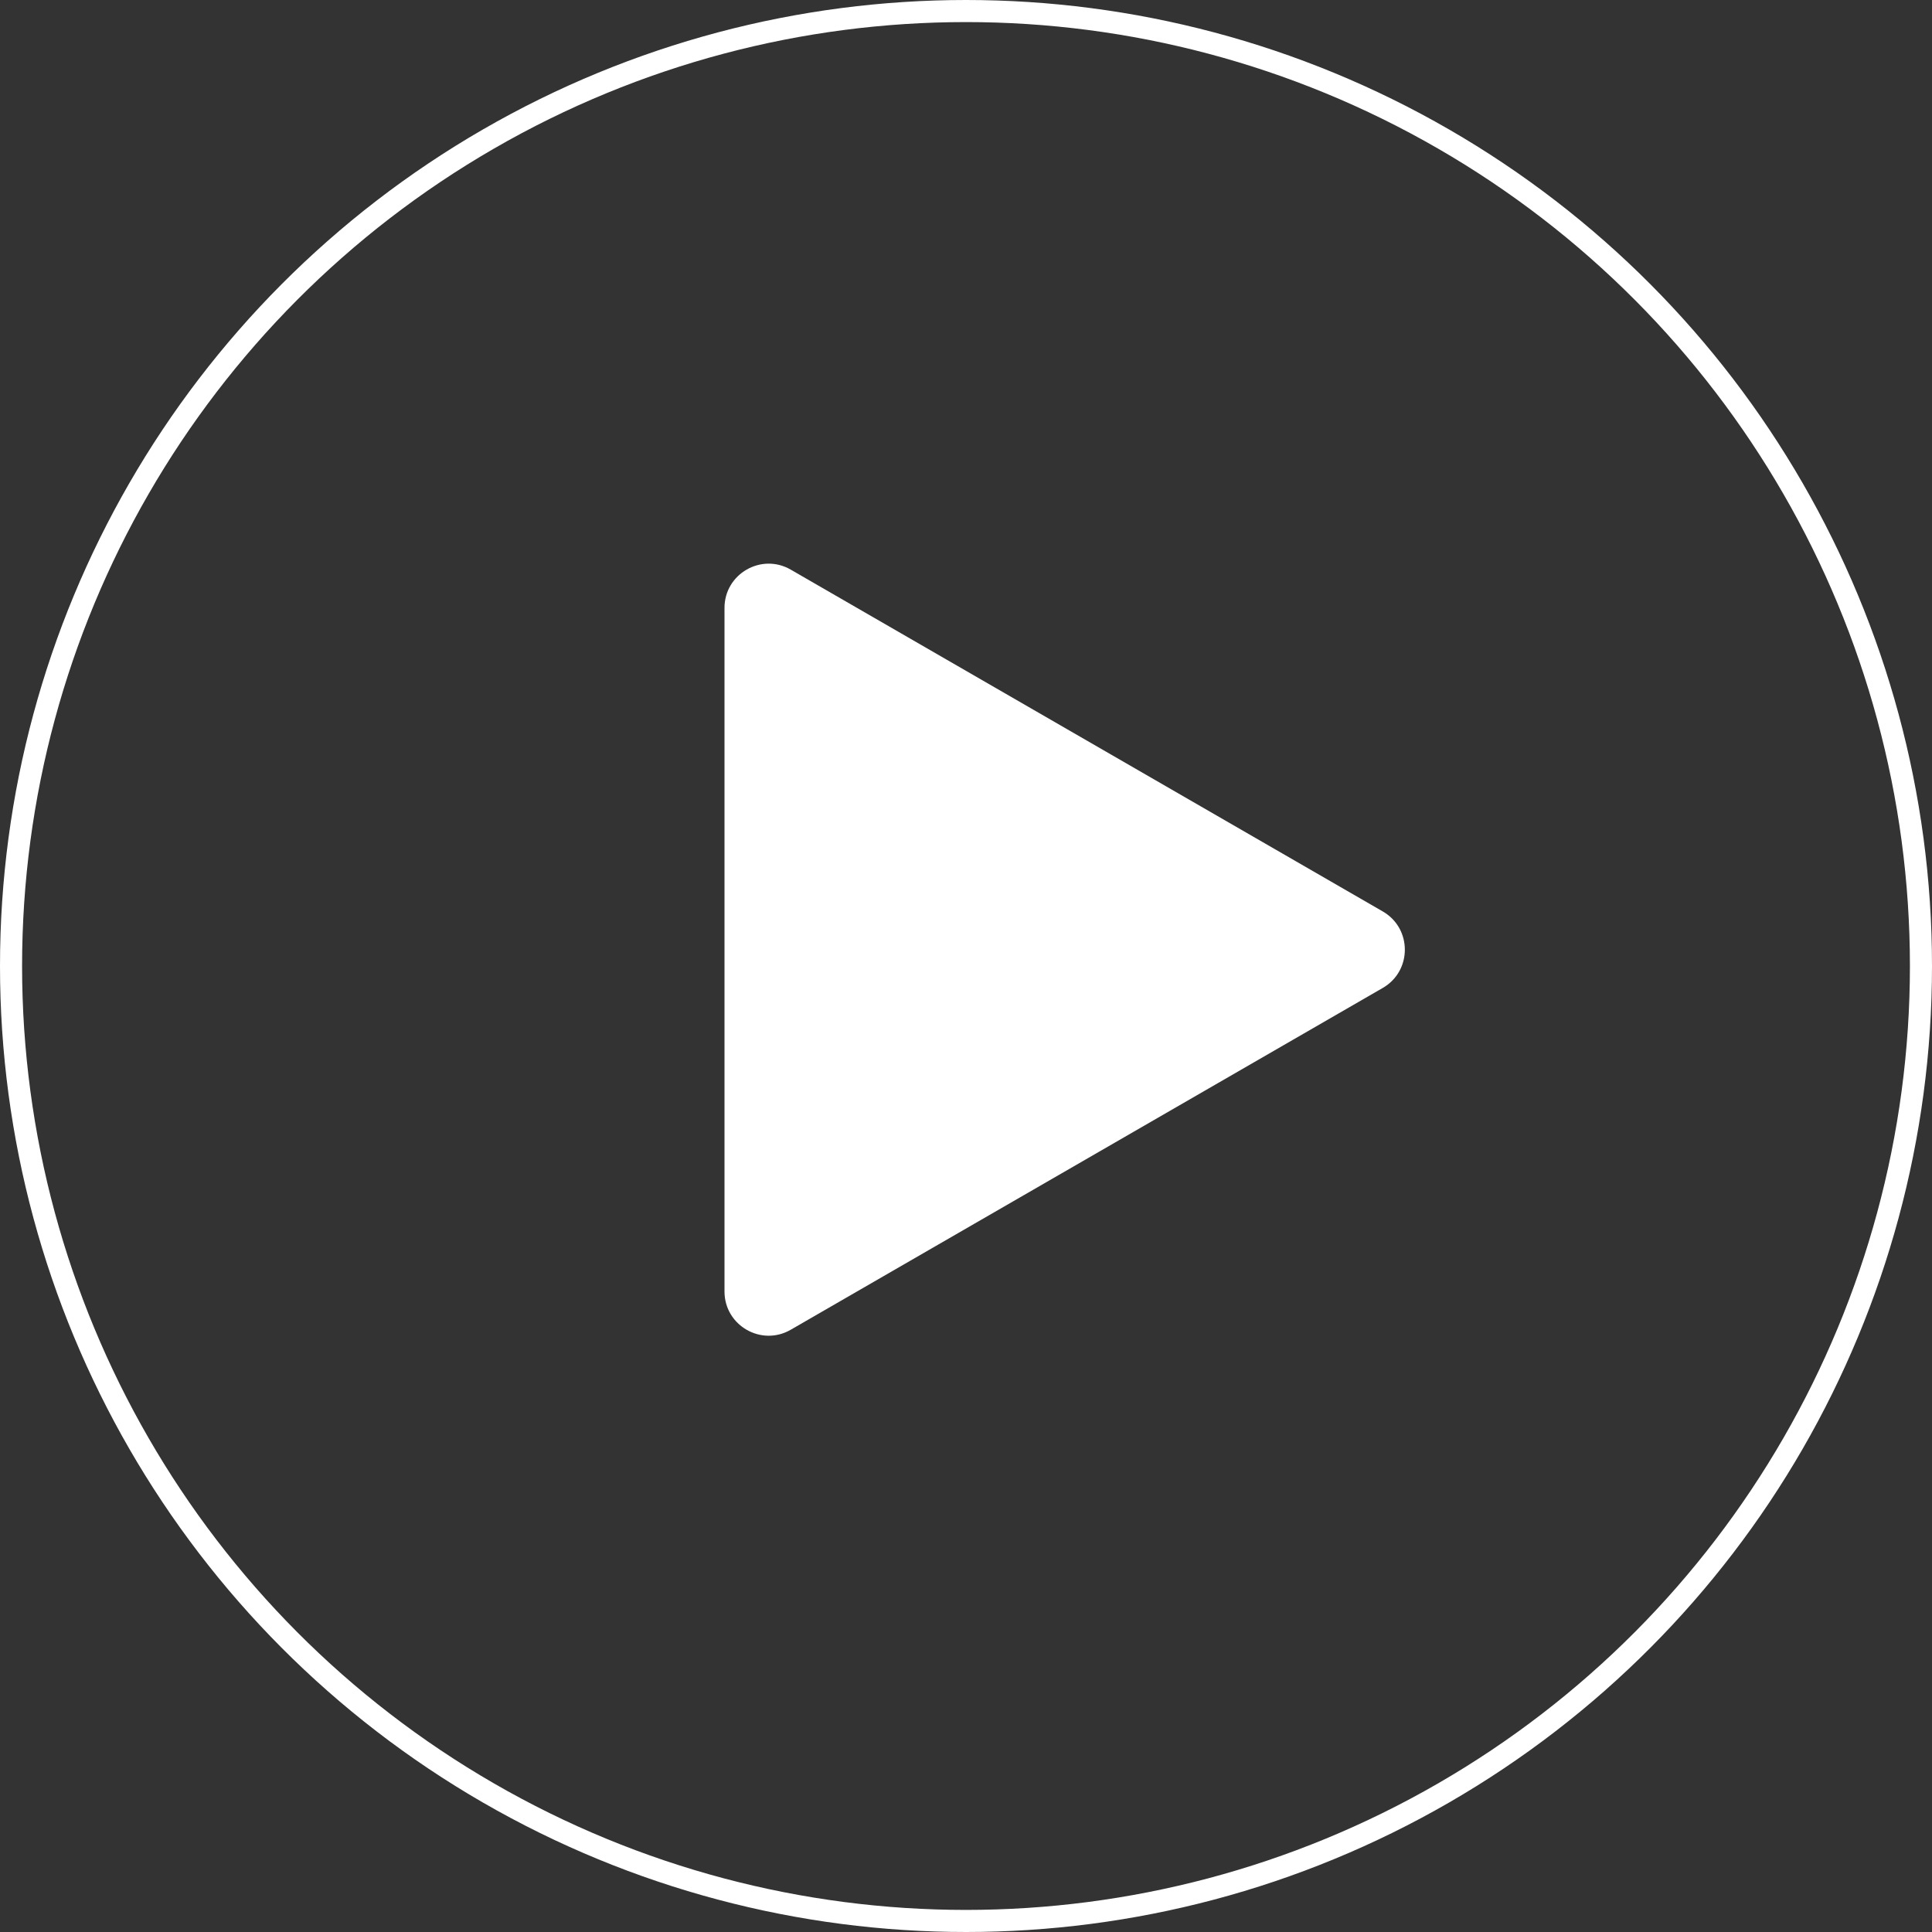
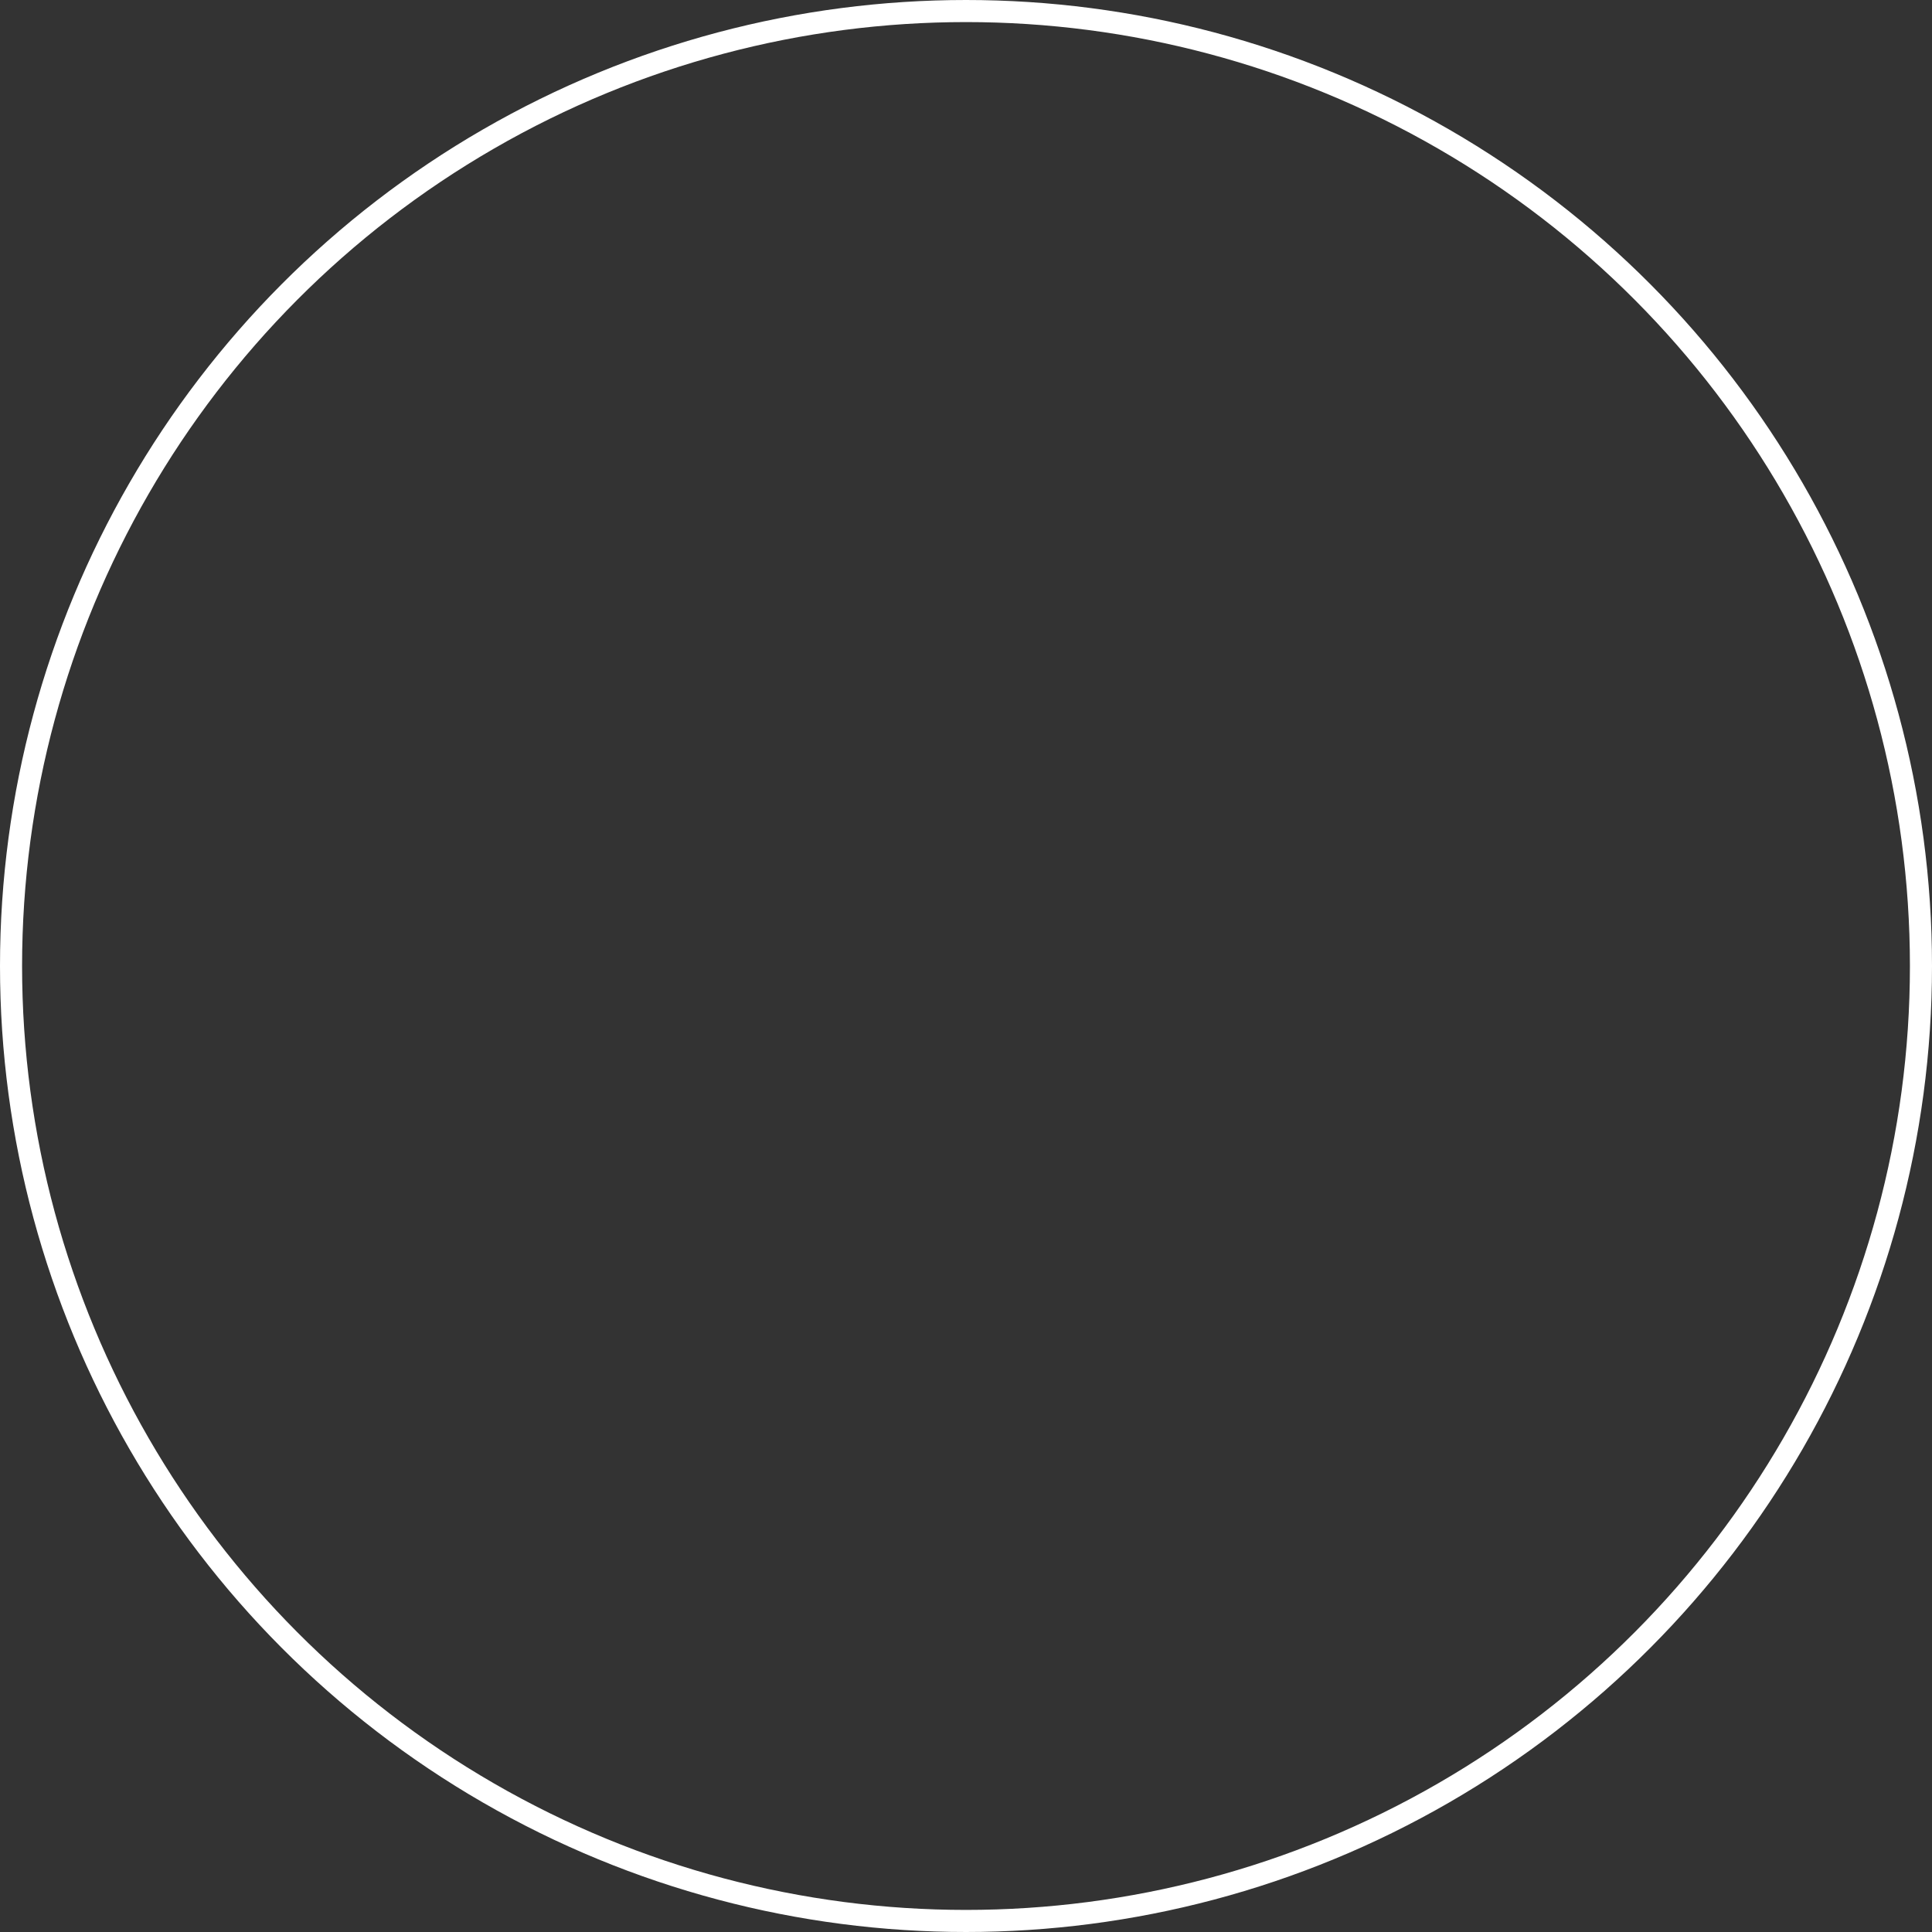
<svg xmlns="http://www.w3.org/2000/svg" width="70" height="70" viewBox="0 0 70 70" fill="none">
  <rect x="0" y="0" width="70" height="70" fill="#333333" stroke="none" />
-   <path d="M50.1 33.023C51.167 33.639 51.167 35.179 50.1 35.795L28.65 48.179C27.584 48.795 26.25 48.025 26.25 46.793L26.25 22.025C26.25 20.793 27.584 20.023 28.65 20.639L50.1 33.023Z" fill="white" />
  <circle cx="35" cy="35" r="34.6" stroke="white" stroke-width="0.8" />
</svg>